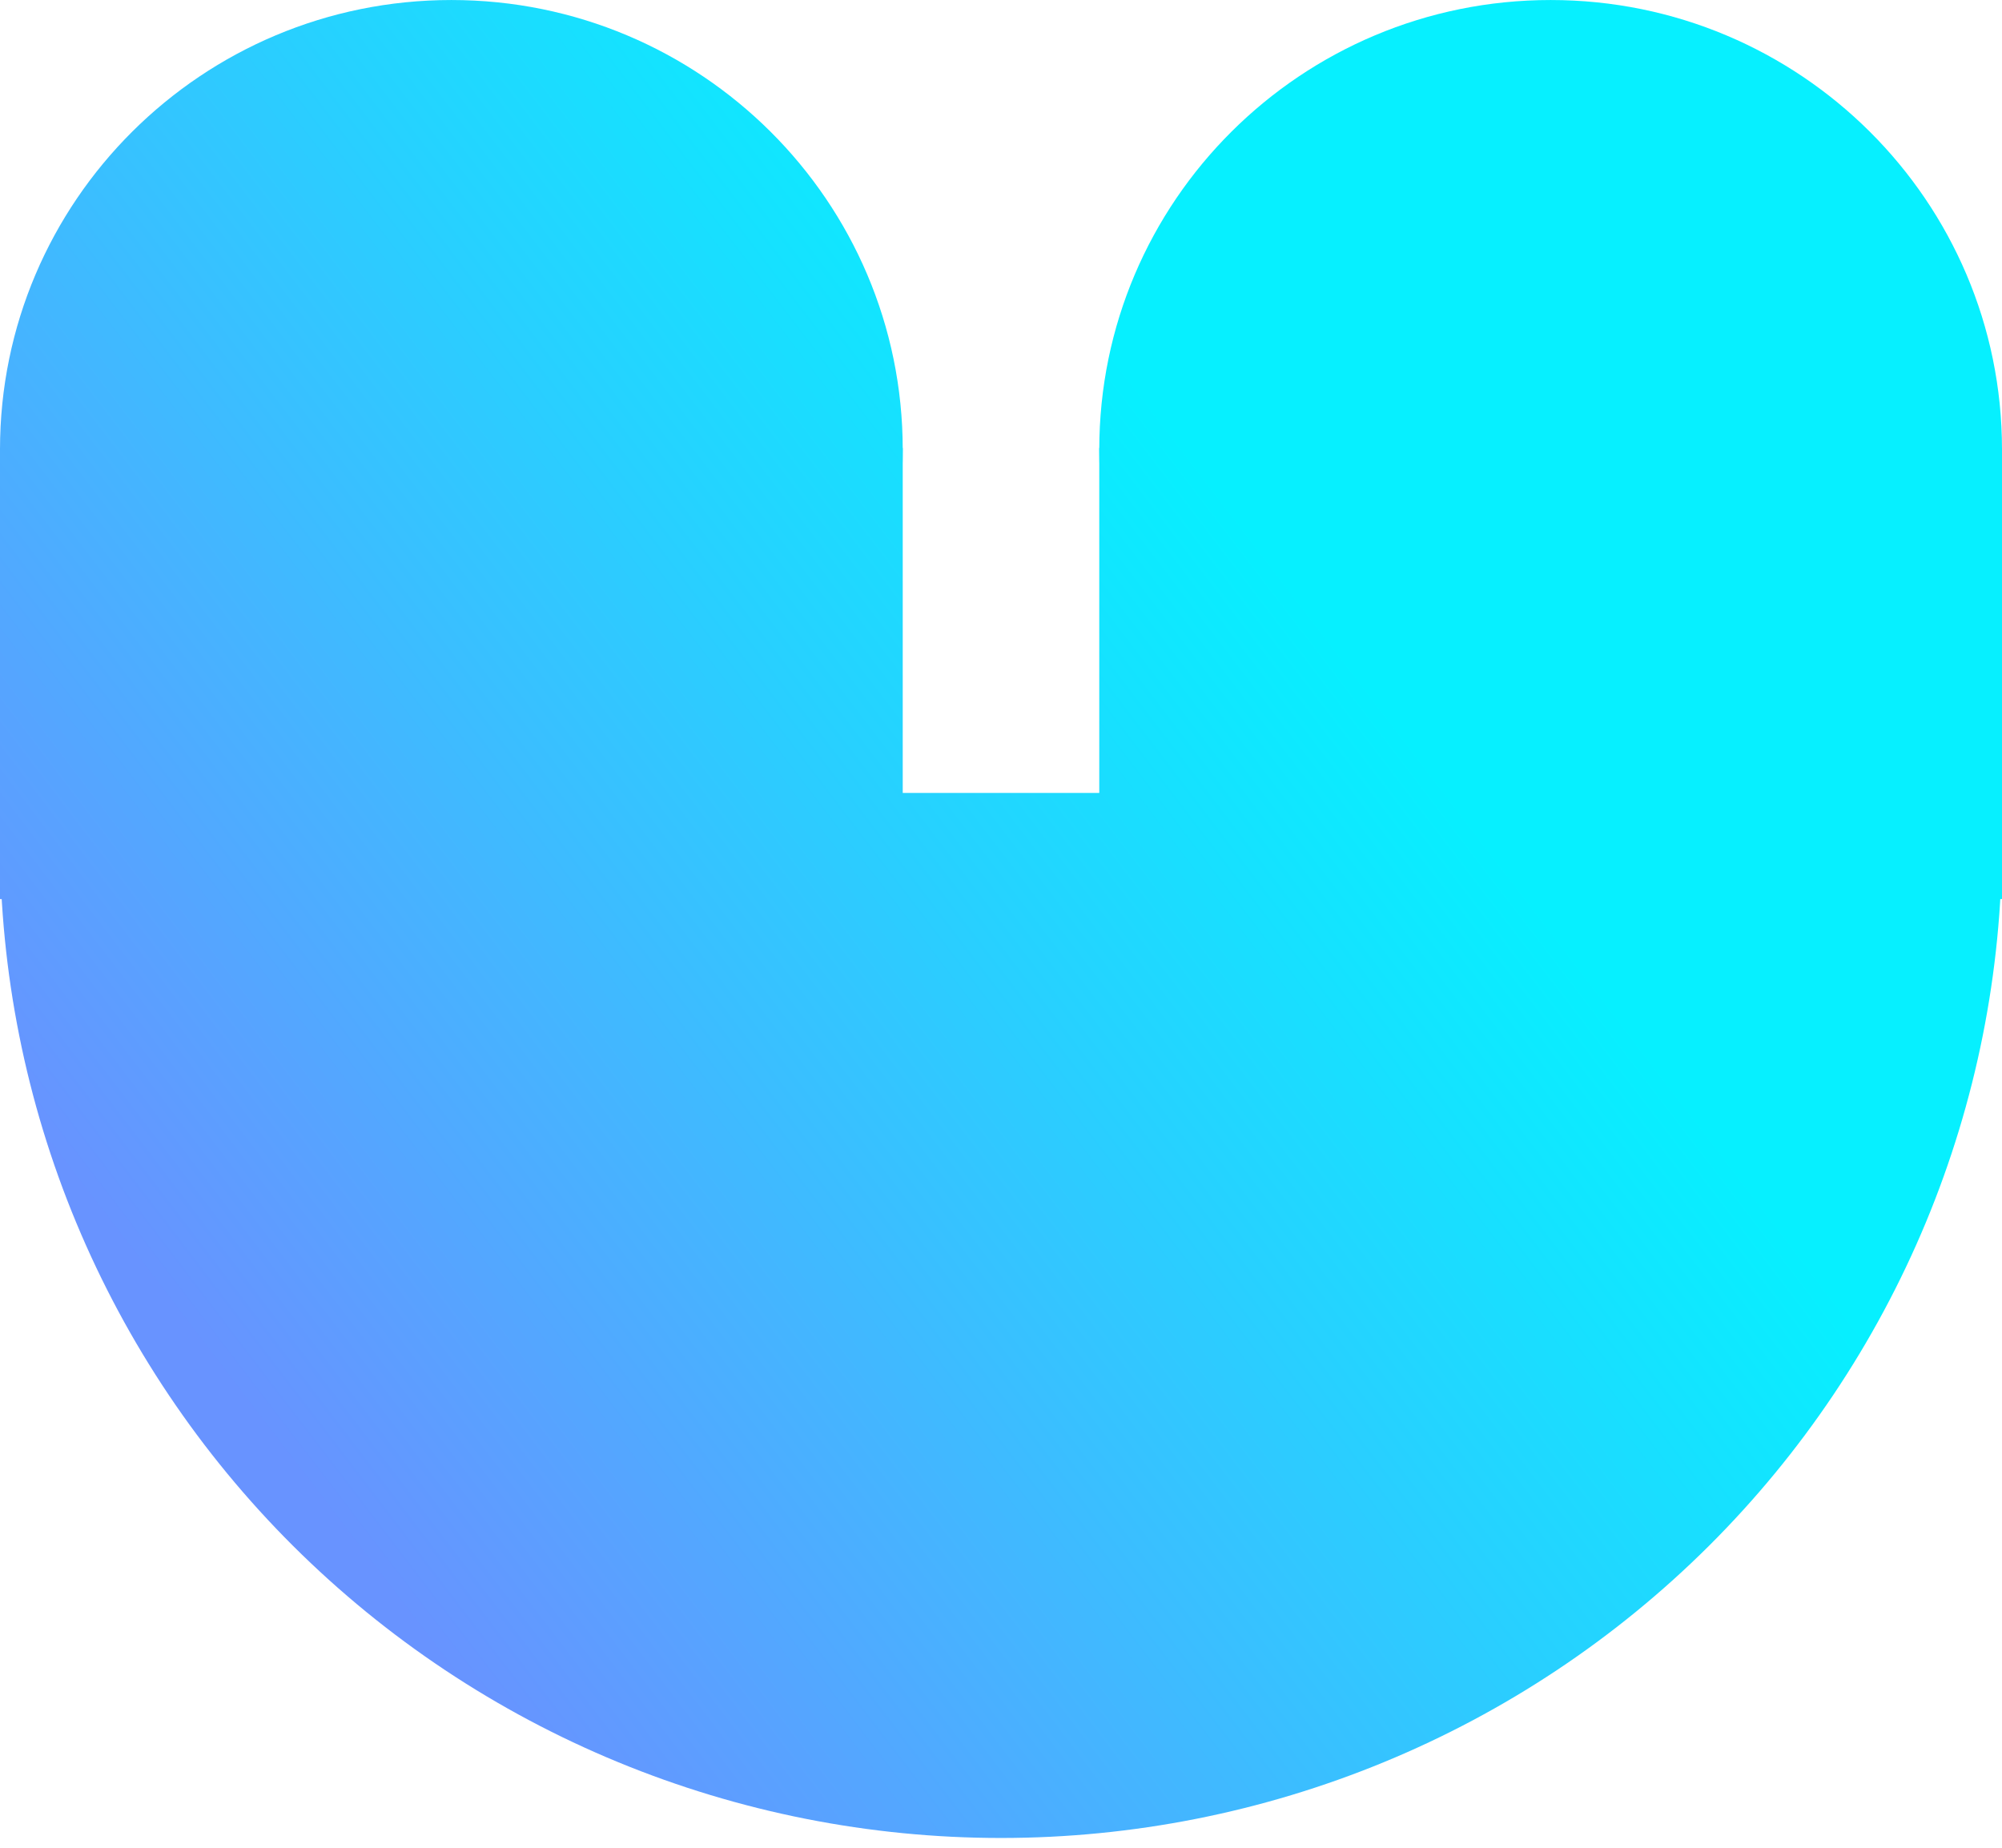
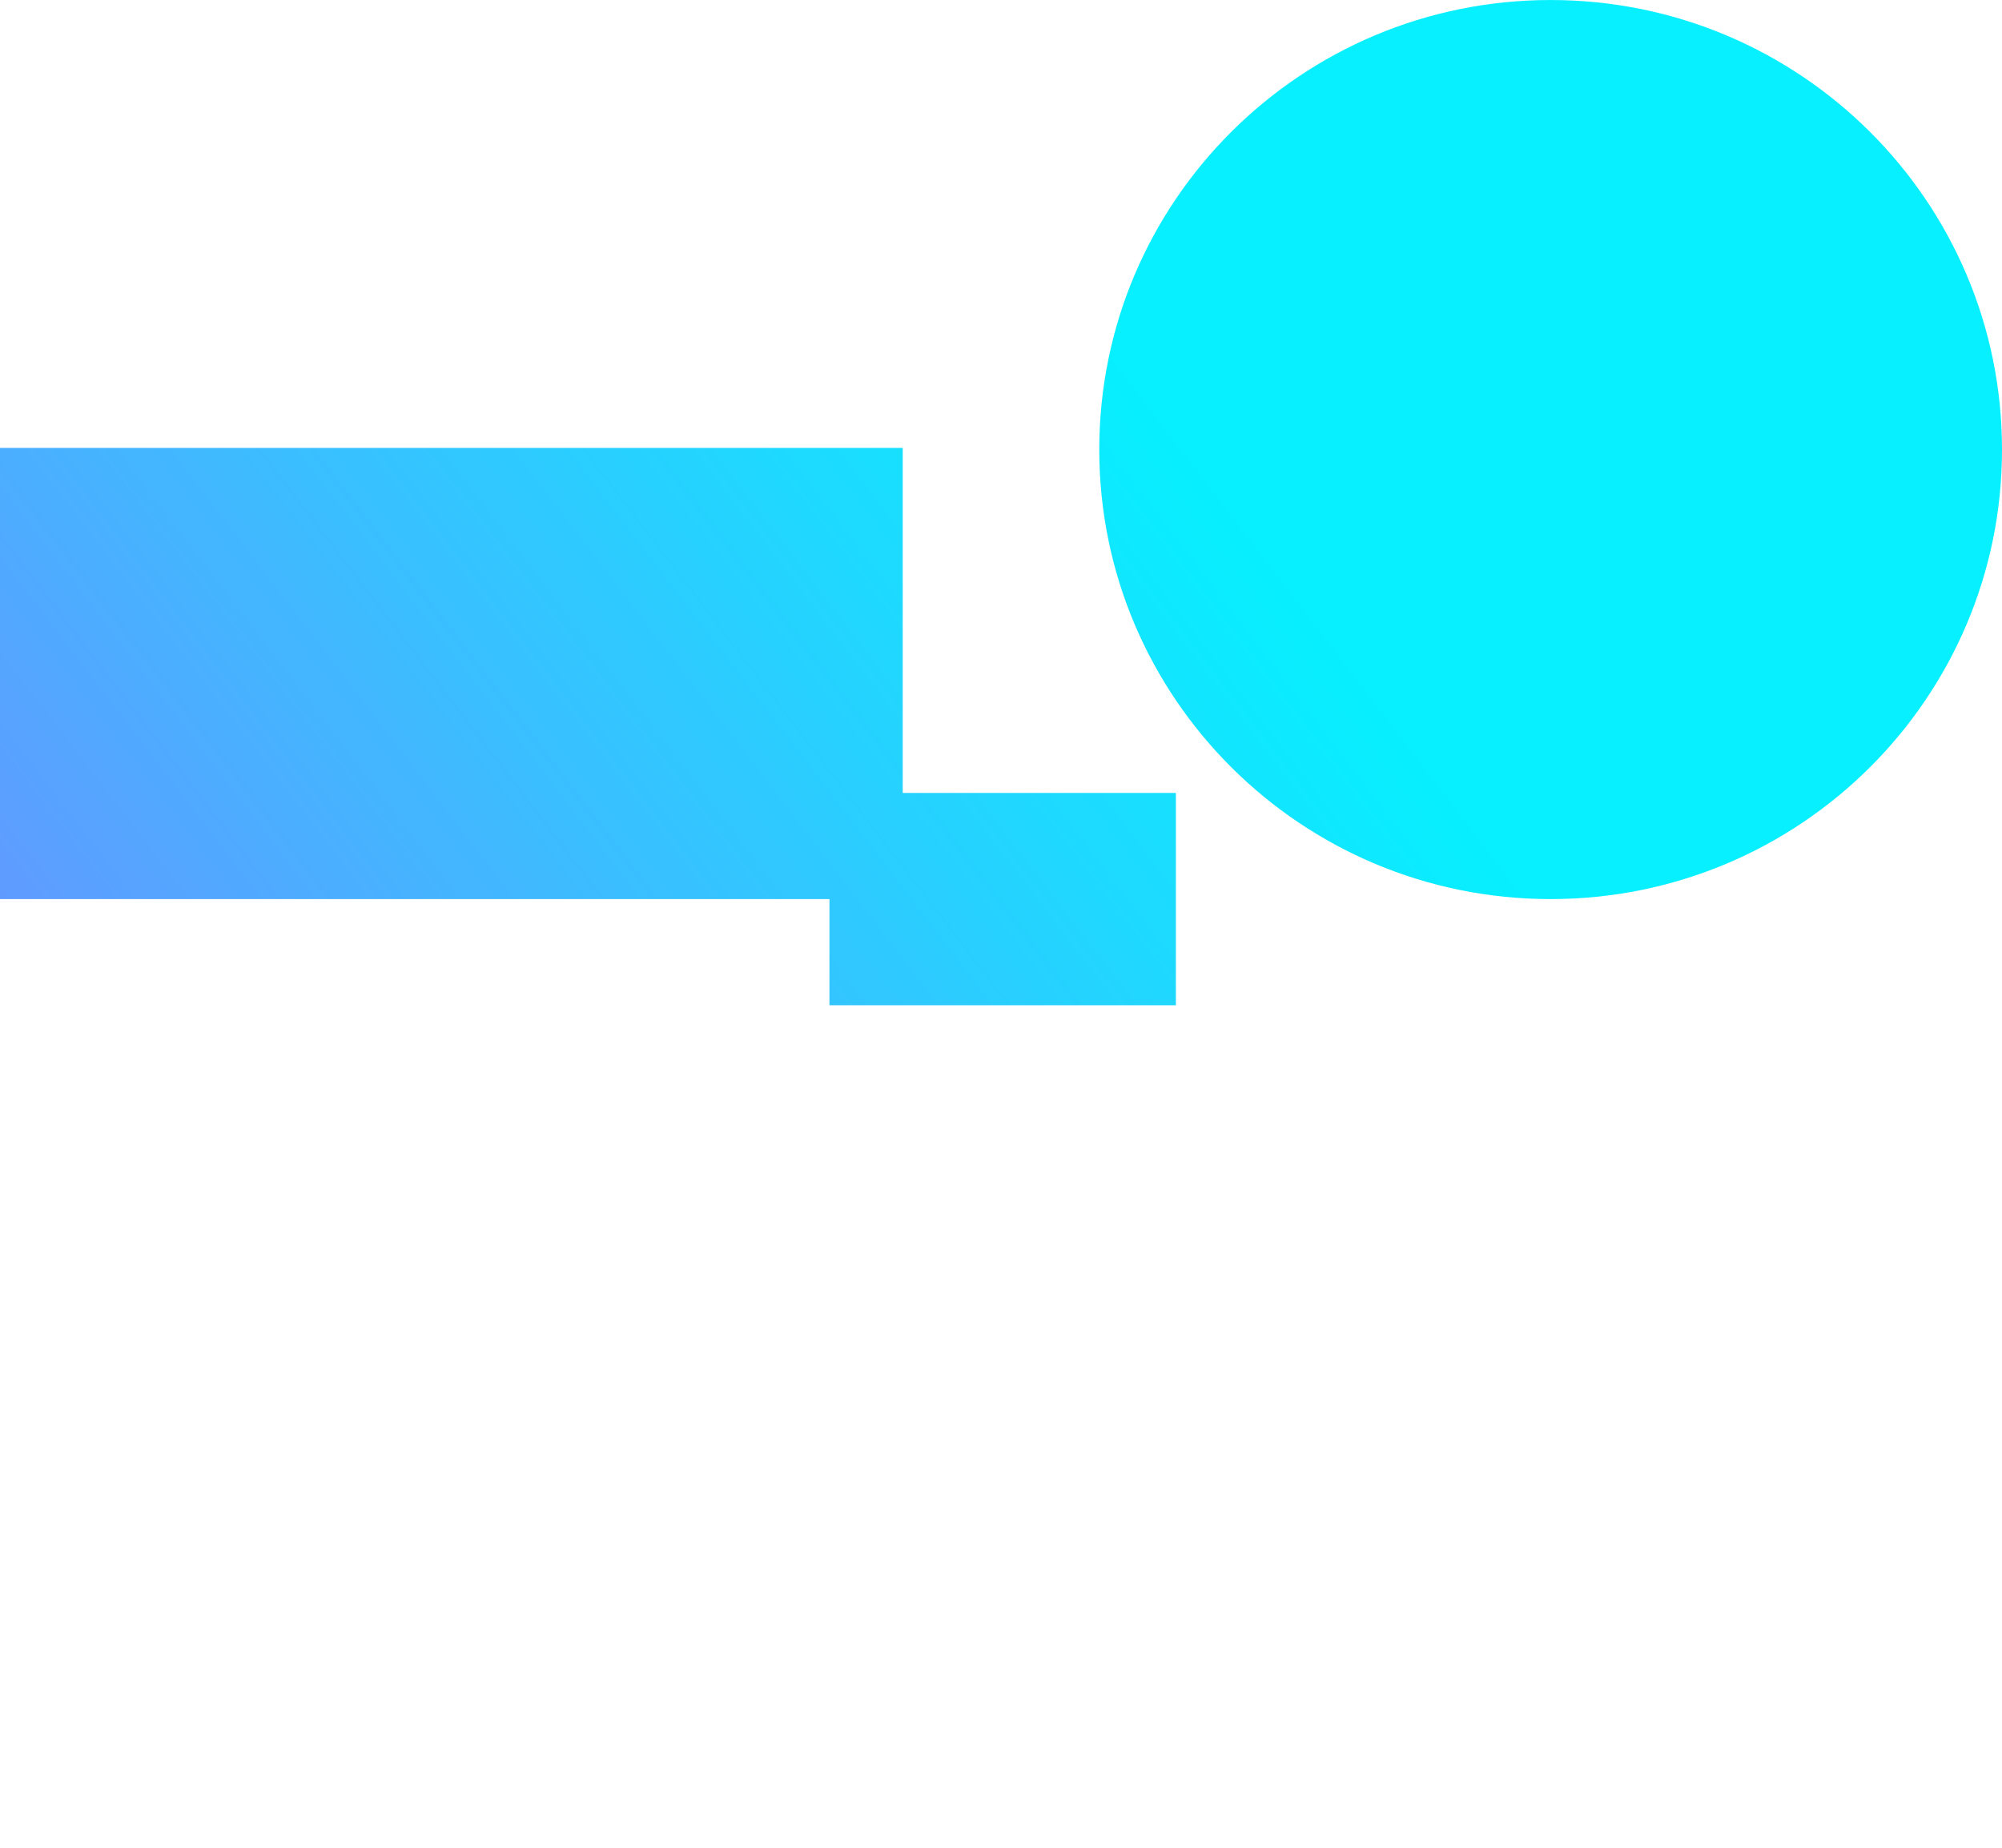
<svg xmlns="http://www.w3.org/2000/svg" width="104" height="96" viewBox="0 0 104 96" fill="none">
-   <path d="M-4.52816e-06 43.696C-3.93351e-06 50.498 1.345 57.233 3.958 63.518C6.572 69.802 10.402 75.512 15.23 80.322C20.059 85.131 25.791 88.947 32.1 91.549C38.409 94.152 45.171 95.492 52 95.492C58.829 95.492 65.591 94.152 71.9 91.549C78.209 88.947 83.941 85.131 88.77 80.322C93.598 75.512 97.428 69.802 100.042 63.518C102.655 57.233 104 50.498 104 43.696L-4.52816e-06 43.696Z" fill="url(#paint0_linear_801_917)" />
  <path d="M57.105 23.357C57.105 10.458 67.603 0.001 80.552 0.001C93.502 0.001 104 10.458 104 23.357C104 36.256 93.502 46.712 80.552 46.712C67.603 46.712 57.105 36.256 57.105 23.357Z" fill="url(#paint1_linear_801_917)" />
-   <path d="M-6.30627e-06 23.357C-7.43393e-06 10.458 10.498 0.001 23.448 0.001C36.397 0.001 46.895 10.458 46.895 23.357C46.895 36.256 36.397 46.712 23.448 46.712C10.498 46.712 -5.1786e-06 36.256 -6.30627e-06 23.357Z" fill="url(#paint2_linear_801_917)" />
-   <path d="M104 46.712L57.105 46.712L57.105 23.271L104 23.271L104 46.712Z" fill="url(#paint3_linear_801_917)" />
  <path d="M46.895 46.712L-4.26445e-06 46.712L-6.3138e-06 23.271L46.895 23.271L46.895 46.712Z" fill="url(#paint4_linear_801_917)" />
  <path d="M61.085 52.228L43.088 52.228L43.088 41.197L61.085 41.197L61.085 52.228Z" fill="url(#paint5_linear_801_917)" />
  <defs>
    <linearGradient id="paint0_linear_801_917" x1="27.687" y1="92.648" x2="86.333" y2="47.782" gradientUnits="userSpaceOnUse">
      <stop stop-color="#6893FF" />
      <stop offset="0.937" stop-color="#06F0FF" />
    </linearGradient>
    <linearGradient id="paint1_linear_801_917" x1="27.687" y1="92.648" x2="86.333" y2="47.782" gradientUnits="userSpaceOnUse">
      <stop stop-color="#6893FF" />
      <stop offset="0.937" stop-color="#06F0FF" />
    </linearGradient>
    <linearGradient id="paint2_linear_801_917" x1="27.687" y1="92.648" x2="86.333" y2="47.782" gradientUnits="userSpaceOnUse">
      <stop stop-color="#6893FF" />
      <stop offset="0.937" stop-color="#06F0FF" />
    </linearGradient>
    <linearGradient id="paint3_linear_801_917" x1="27.687" y1="92.648" x2="86.333" y2="47.782" gradientUnits="userSpaceOnUse">
      <stop stop-color="#6893FF" />
      <stop offset="0.937" stop-color="#06F0FF" />
    </linearGradient>
    <linearGradient id="paint4_linear_801_917" x1="27.687" y1="92.648" x2="86.333" y2="47.782" gradientUnits="userSpaceOnUse">
      <stop stop-color="#6893FF" />
      <stop offset="0.937" stop-color="#06F0FF" />
    </linearGradient>
    <linearGradient id="paint5_linear_801_917" x1="27.687" y1="92.648" x2="86.333" y2="47.782" gradientUnits="userSpaceOnUse">
      <stop stop-color="#6893FF" />
      <stop offset="0.937" stop-color="#06F0FF" />
    </linearGradient>
  </defs>
</svg>